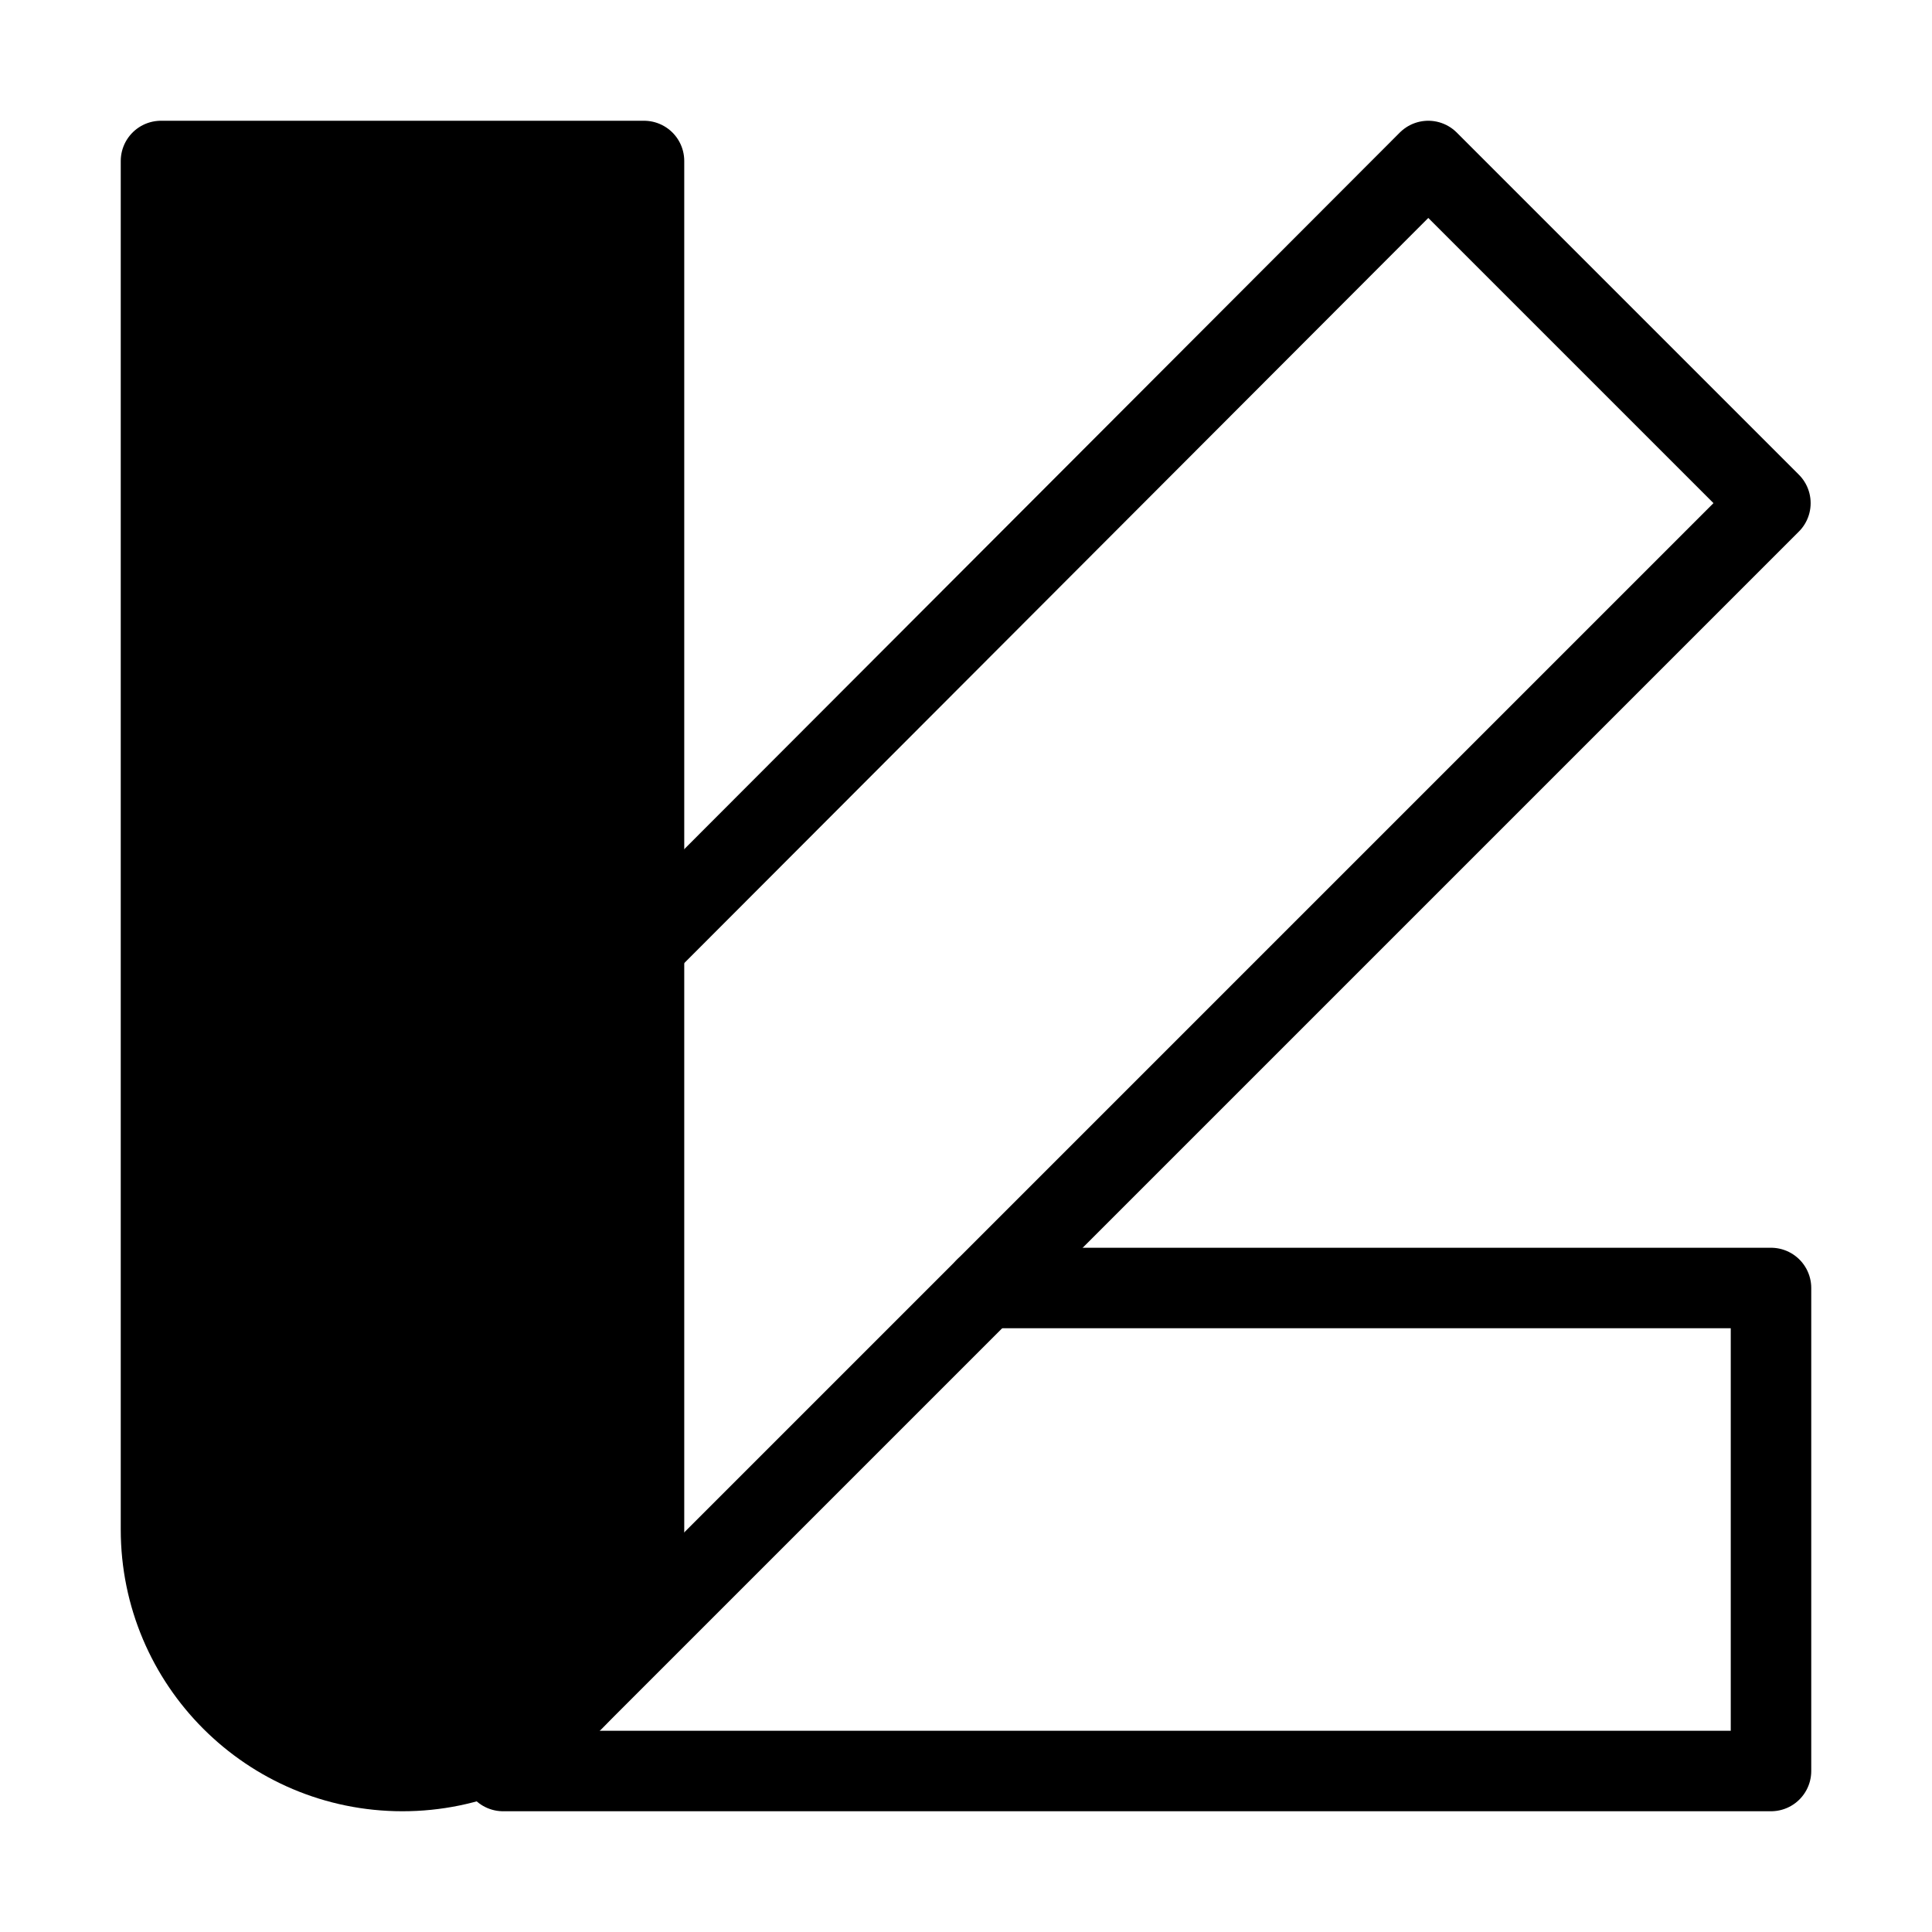
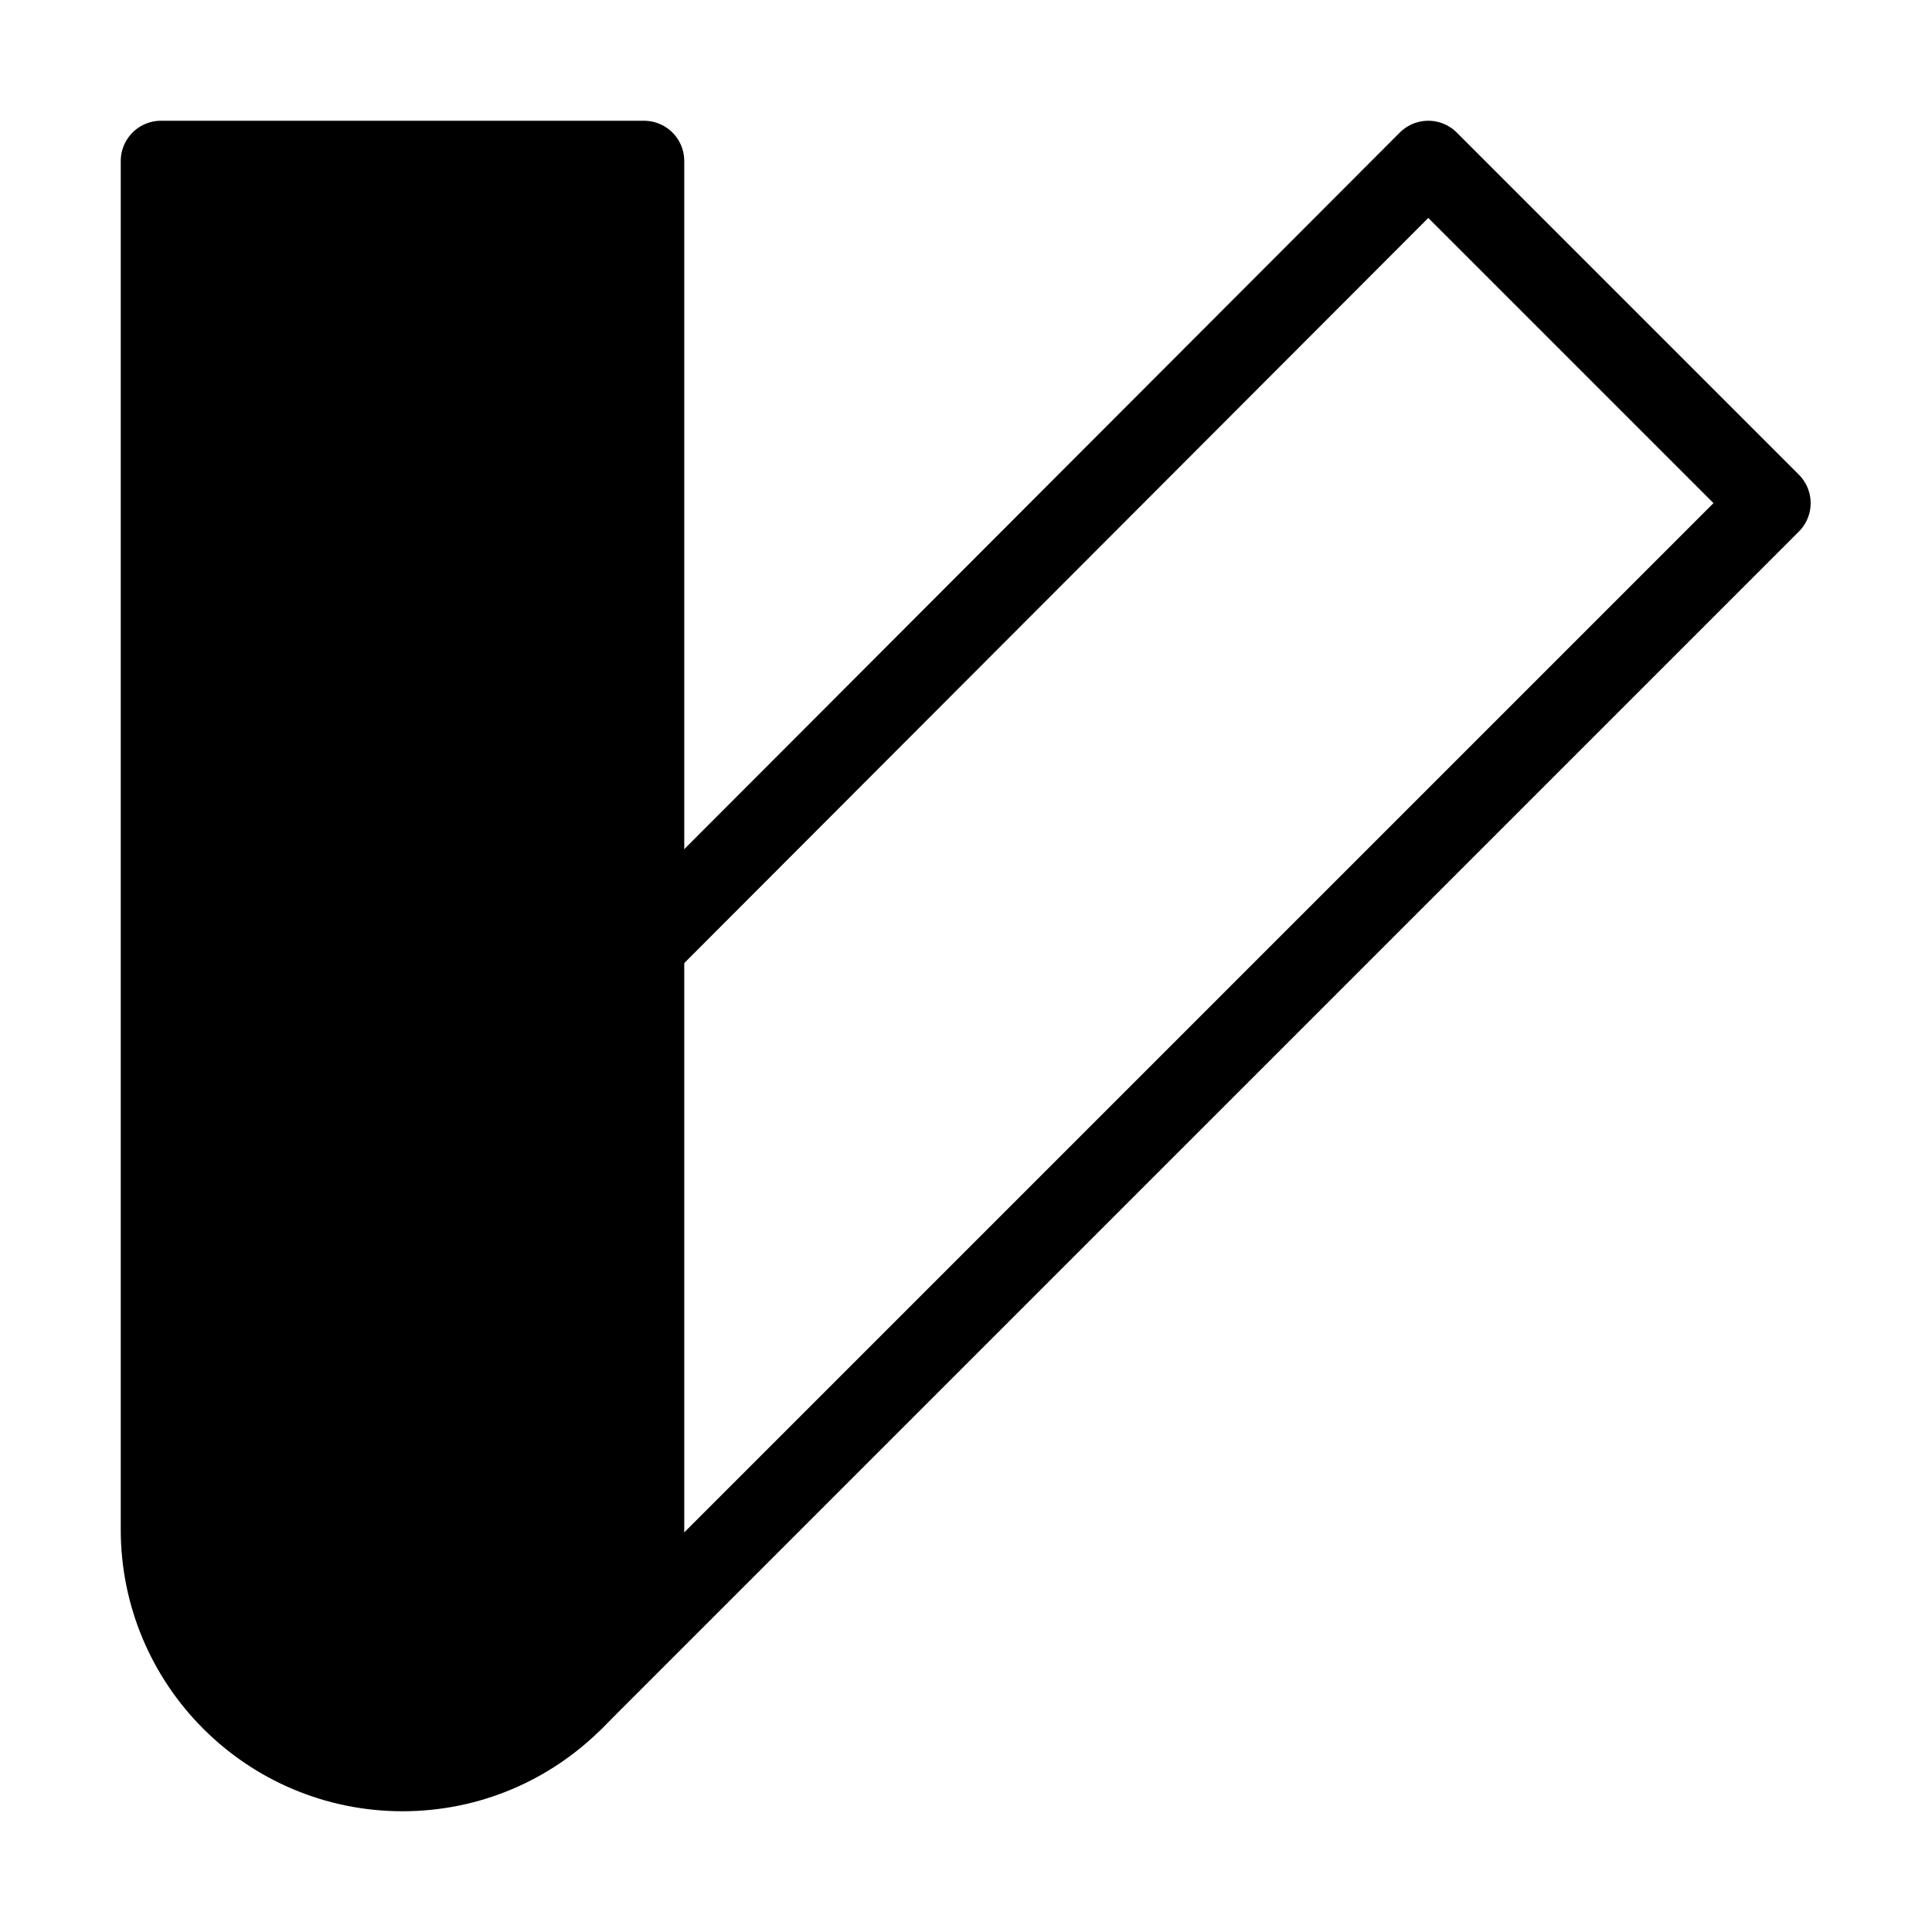
<svg xmlns="http://www.w3.org/2000/svg" viewBox="0 0 48 48" fill="none">
  <path d="M10 44C13.314 44 16 41.314 16 38V23.515V4H4V38C4 41.314 6.686 44 10 44Z" fill="currentColor" stroke="currentColor" stroke-width="2" stroke-linecap="round" stroke-linejoin="round" />
  <path d="M14.242 42.243L43.985 12.5L35.485 4L15.999 23.515" stroke="currentColor" stroke-width="2" stroke-linecap="round" stroke-linejoin="round" />
-   <path d="M24.485 32H44V44H12.5" stroke="currentColor" stroke-width="2" stroke-linecap="round" stroke-linejoin="round" />
</svg>